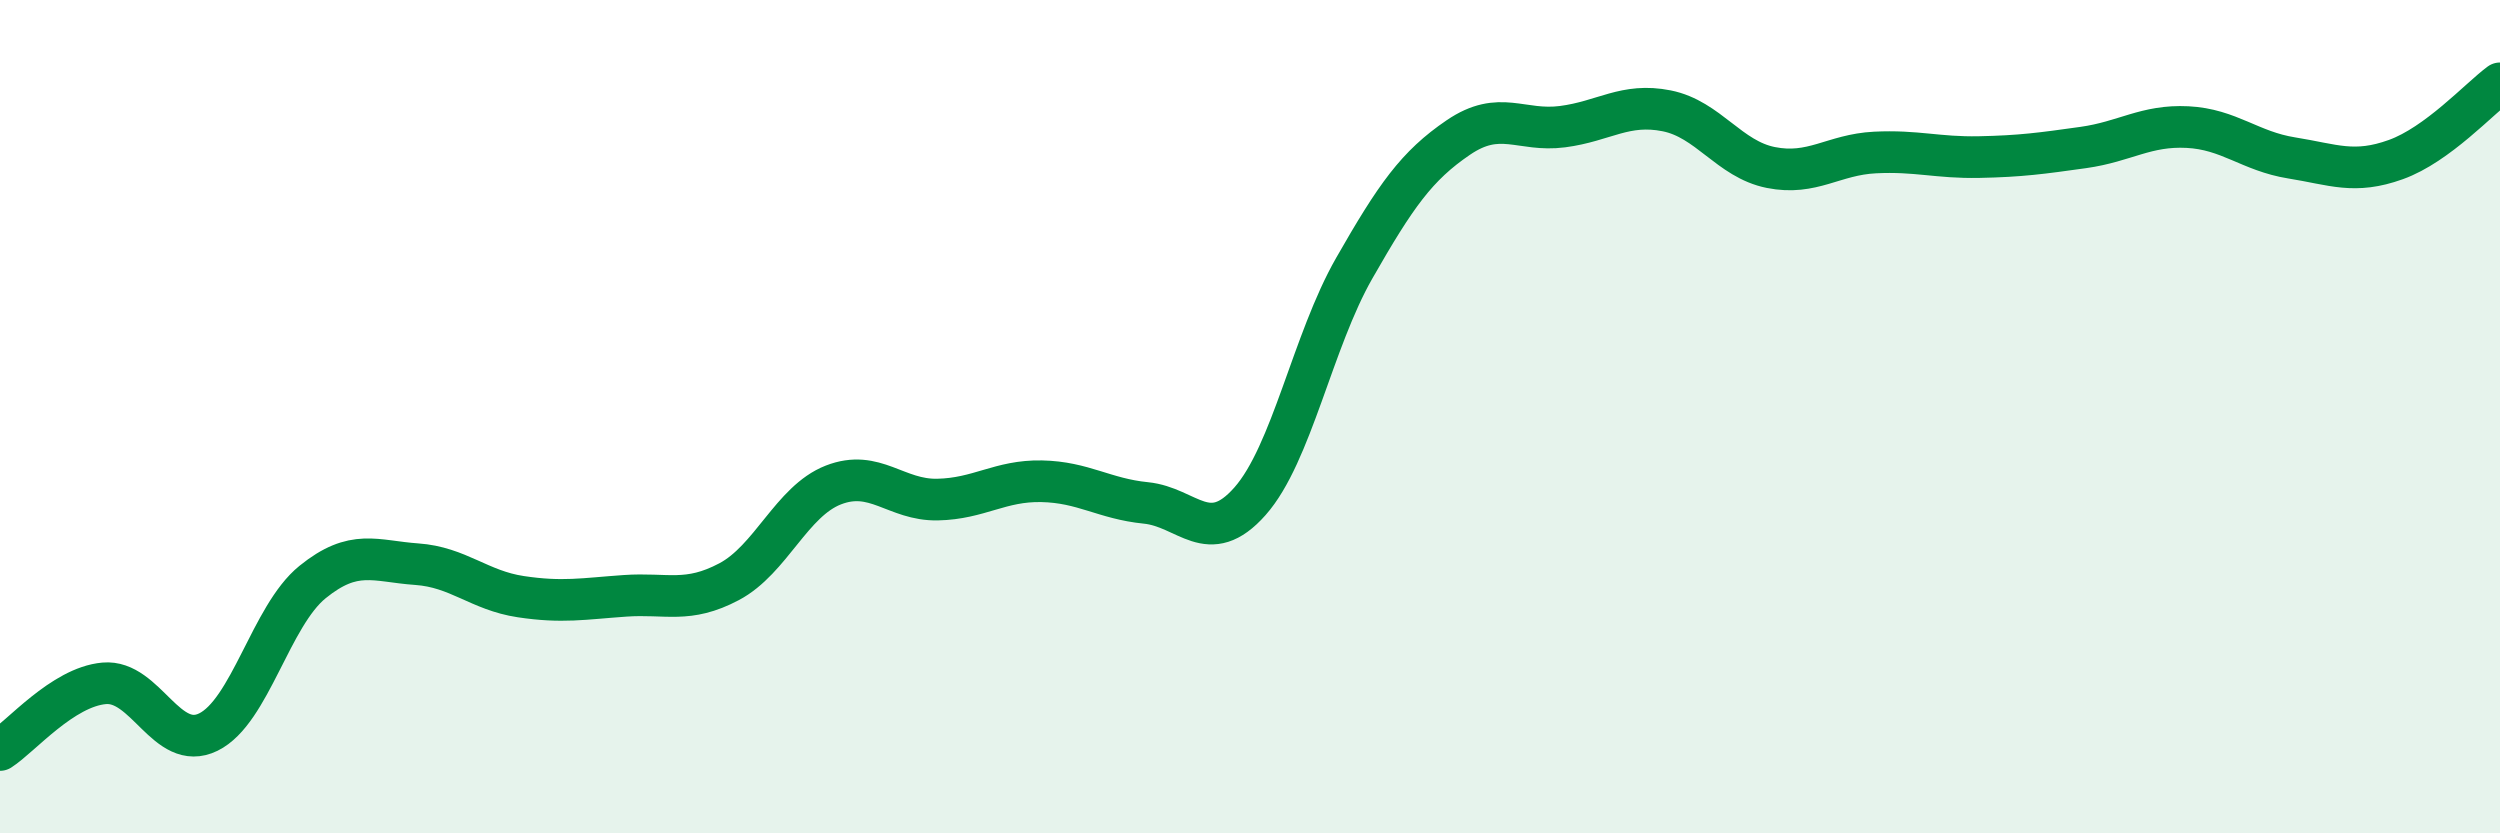
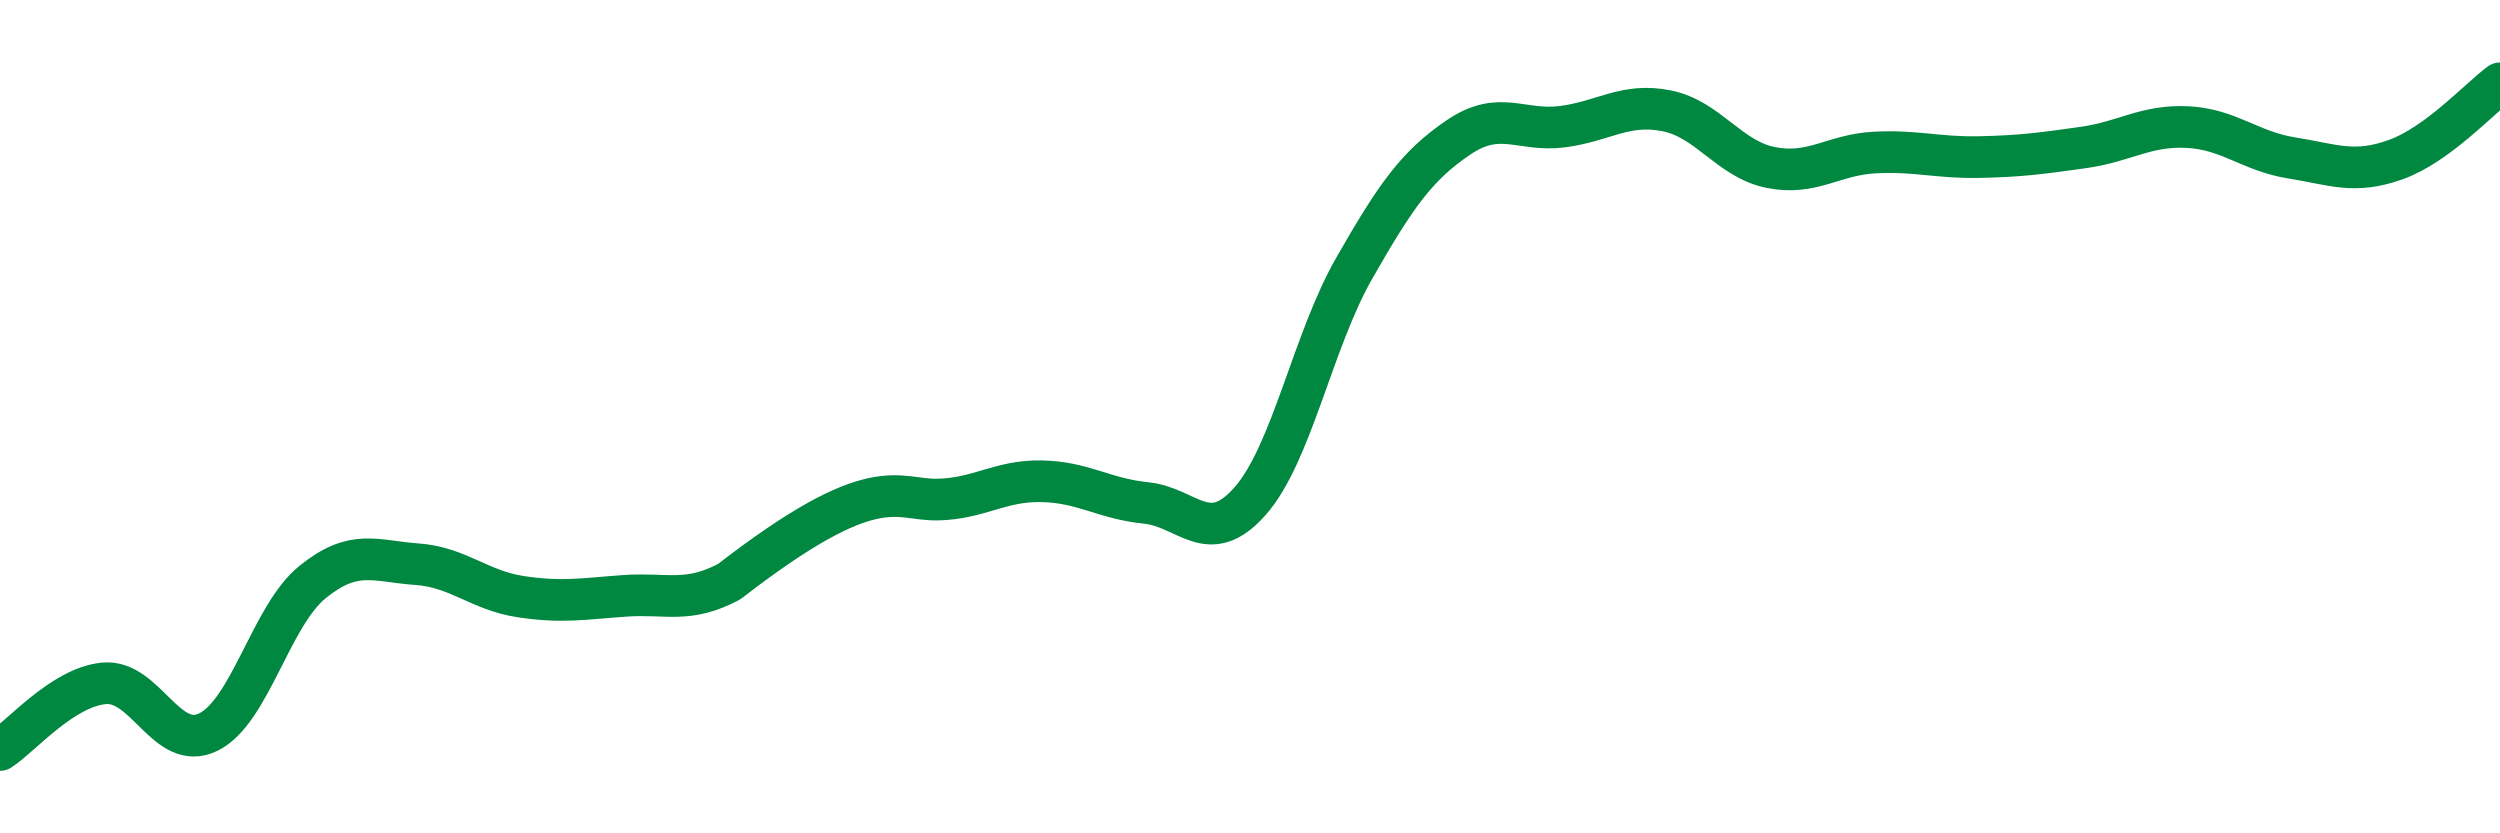
<svg xmlns="http://www.w3.org/2000/svg" width="60" height="20" viewBox="0 0 60 20">
-   <path d="M 0,18 C 0.5,17.68 1.5,16.49 2.5,16.4 C 3.5,16.31 4,18.06 5,17.57 C 6,17.08 6.5,14.78 7.5,13.97 C 8.5,13.16 9,13.47 10,13.54 C 11,13.61 11.5,14.17 12.5,14.32 C 13.5,14.47 14,14.37 15,14.3 C 16,14.23 16.5,14.49 17.5,13.96 C 18.5,13.43 19,12.03 20,11.64 C 21,11.25 21.5,12.01 22.5,11.99 C 23.5,11.97 24,11.53 25,11.55 C 26,11.57 26.5,11.97 27.5,12.07 C 28.5,12.17 29,13.16 30,12.03 C 31,10.9 31.5,8.19 32.5,6.44 C 33.5,4.69 34,3.98 35,3.3 C 36,2.62 36.5,3.17 37.5,3.04 C 38.5,2.91 39,2.46 40,2.66 C 41,2.86 41.5,3.82 42.5,4.02 C 43.5,4.22 44,3.71 45,3.66 C 46,3.61 46.5,3.79 47.5,3.77 C 48.5,3.75 49,3.68 50,3.54 C 51,3.4 51.5,3 52.5,3.05 C 53.5,3.1 54,3.63 55,3.79 C 56,3.95 56.5,4.19 57.5,3.83 C 58.5,3.47 59.5,2.37 60,2L60 20L0 20Z" fill="#008740" opacity="0.1" stroke-linecap="round" stroke-linejoin="round" />
-   <path d="M 0,18 C 0.5,17.68 1.5,16.49 2.5,16.4 C 3.5,16.31 4,18.06 5,17.57 C 6,17.08 6.5,14.78 7.5,13.97 C 8.5,13.16 9,13.47 10,13.54 C 11,13.61 11.5,14.17 12.5,14.32 C 13.5,14.47 14,14.37 15,14.3 C 16,14.23 16.5,14.49 17.5,13.96 C 18.5,13.43 19,12.03 20,11.64 C 21,11.25 21.5,12.01 22.5,11.99 C 23.5,11.97 24,11.53 25,11.55 C 26,11.57 26.5,11.97 27.5,12.07 C 28.5,12.17 29,13.16 30,12.03 C 31,10.9 31.5,8.19 32.5,6.44 C 33.5,4.69 34,3.98 35,3.3 C 36,2.62 36.5,3.17 37.5,3.04 C 38.5,2.91 39,2.46 40,2.66 C 41,2.86 41.5,3.82 42.5,4.02 C 43.5,4.22 44,3.71 45,3.66 C 46,3.61 46.5,3.79 47.5,3.77 C 48.5,3.75 49,3.68 50,3.54 C 51,3.4 51.5,3 52.5,3.05 C 53.5,3.1 54,3.63 55,3.79 C 56,3.95 56.5,4.19 57.5,3.83 C 58.5,3.47 59.5,2.37 60,2" stroke="#008740" stroke-width="1" fill="none" stroke-linecap="round" stroke-linejoin="round" />
+   <path d="M 0,18 C 0.5,17.68 1.5,16.49 2.5,16.4 C 3.5,16.31 4,18.06 5,17.57 C 6,17.08 6.5,14.78 7.5,13.97 C 8.5,13.16 9,13.47 10,13.54 C 11,13.61 11.5,14.17 12.5,14.32 C 13.5,14.47 14,14.37 15,14.3 C 16,14.23 16.5,14.49 17.5,13.96 C 21,11.25 21.5,12.01 22.5,11.99 C 23.5,11.97 24,11.53 25,11.55 C 26,11.57 26.5,11.97 27.5,12.07 C 28.5,12.17 29,13.16 30,12.03 C 31,10.9 31.5,8.19 32.5,6.44 C 33.5,4.69 34,3.98 35,3.3 C 36,2.62 36.5,3.17 37.5,3.04 C 38.5,2.91 39,2.46 40,2.66 C 41,2.86 41.5,3.82 42.5,4.02 C 43.5,4.22 44,3.71 45,3.66 C 46,3.61 46.5,3.79 47.5,3.77 C 48.5,3.75 49,3.68 50,3.54 C 51,3.4 51.5,3 52.5,3.05 C 53.5,3.1 54,3.63 55,3.79 C 56,3.95 56.5,4.19 57.5,3.83 C 58.5,3.47 59.5,2.37 60,2" stroke="#008740" stroke-width="1" fill="none" stroke-linecap="round" stroke-linejoin="round" />
</svg>